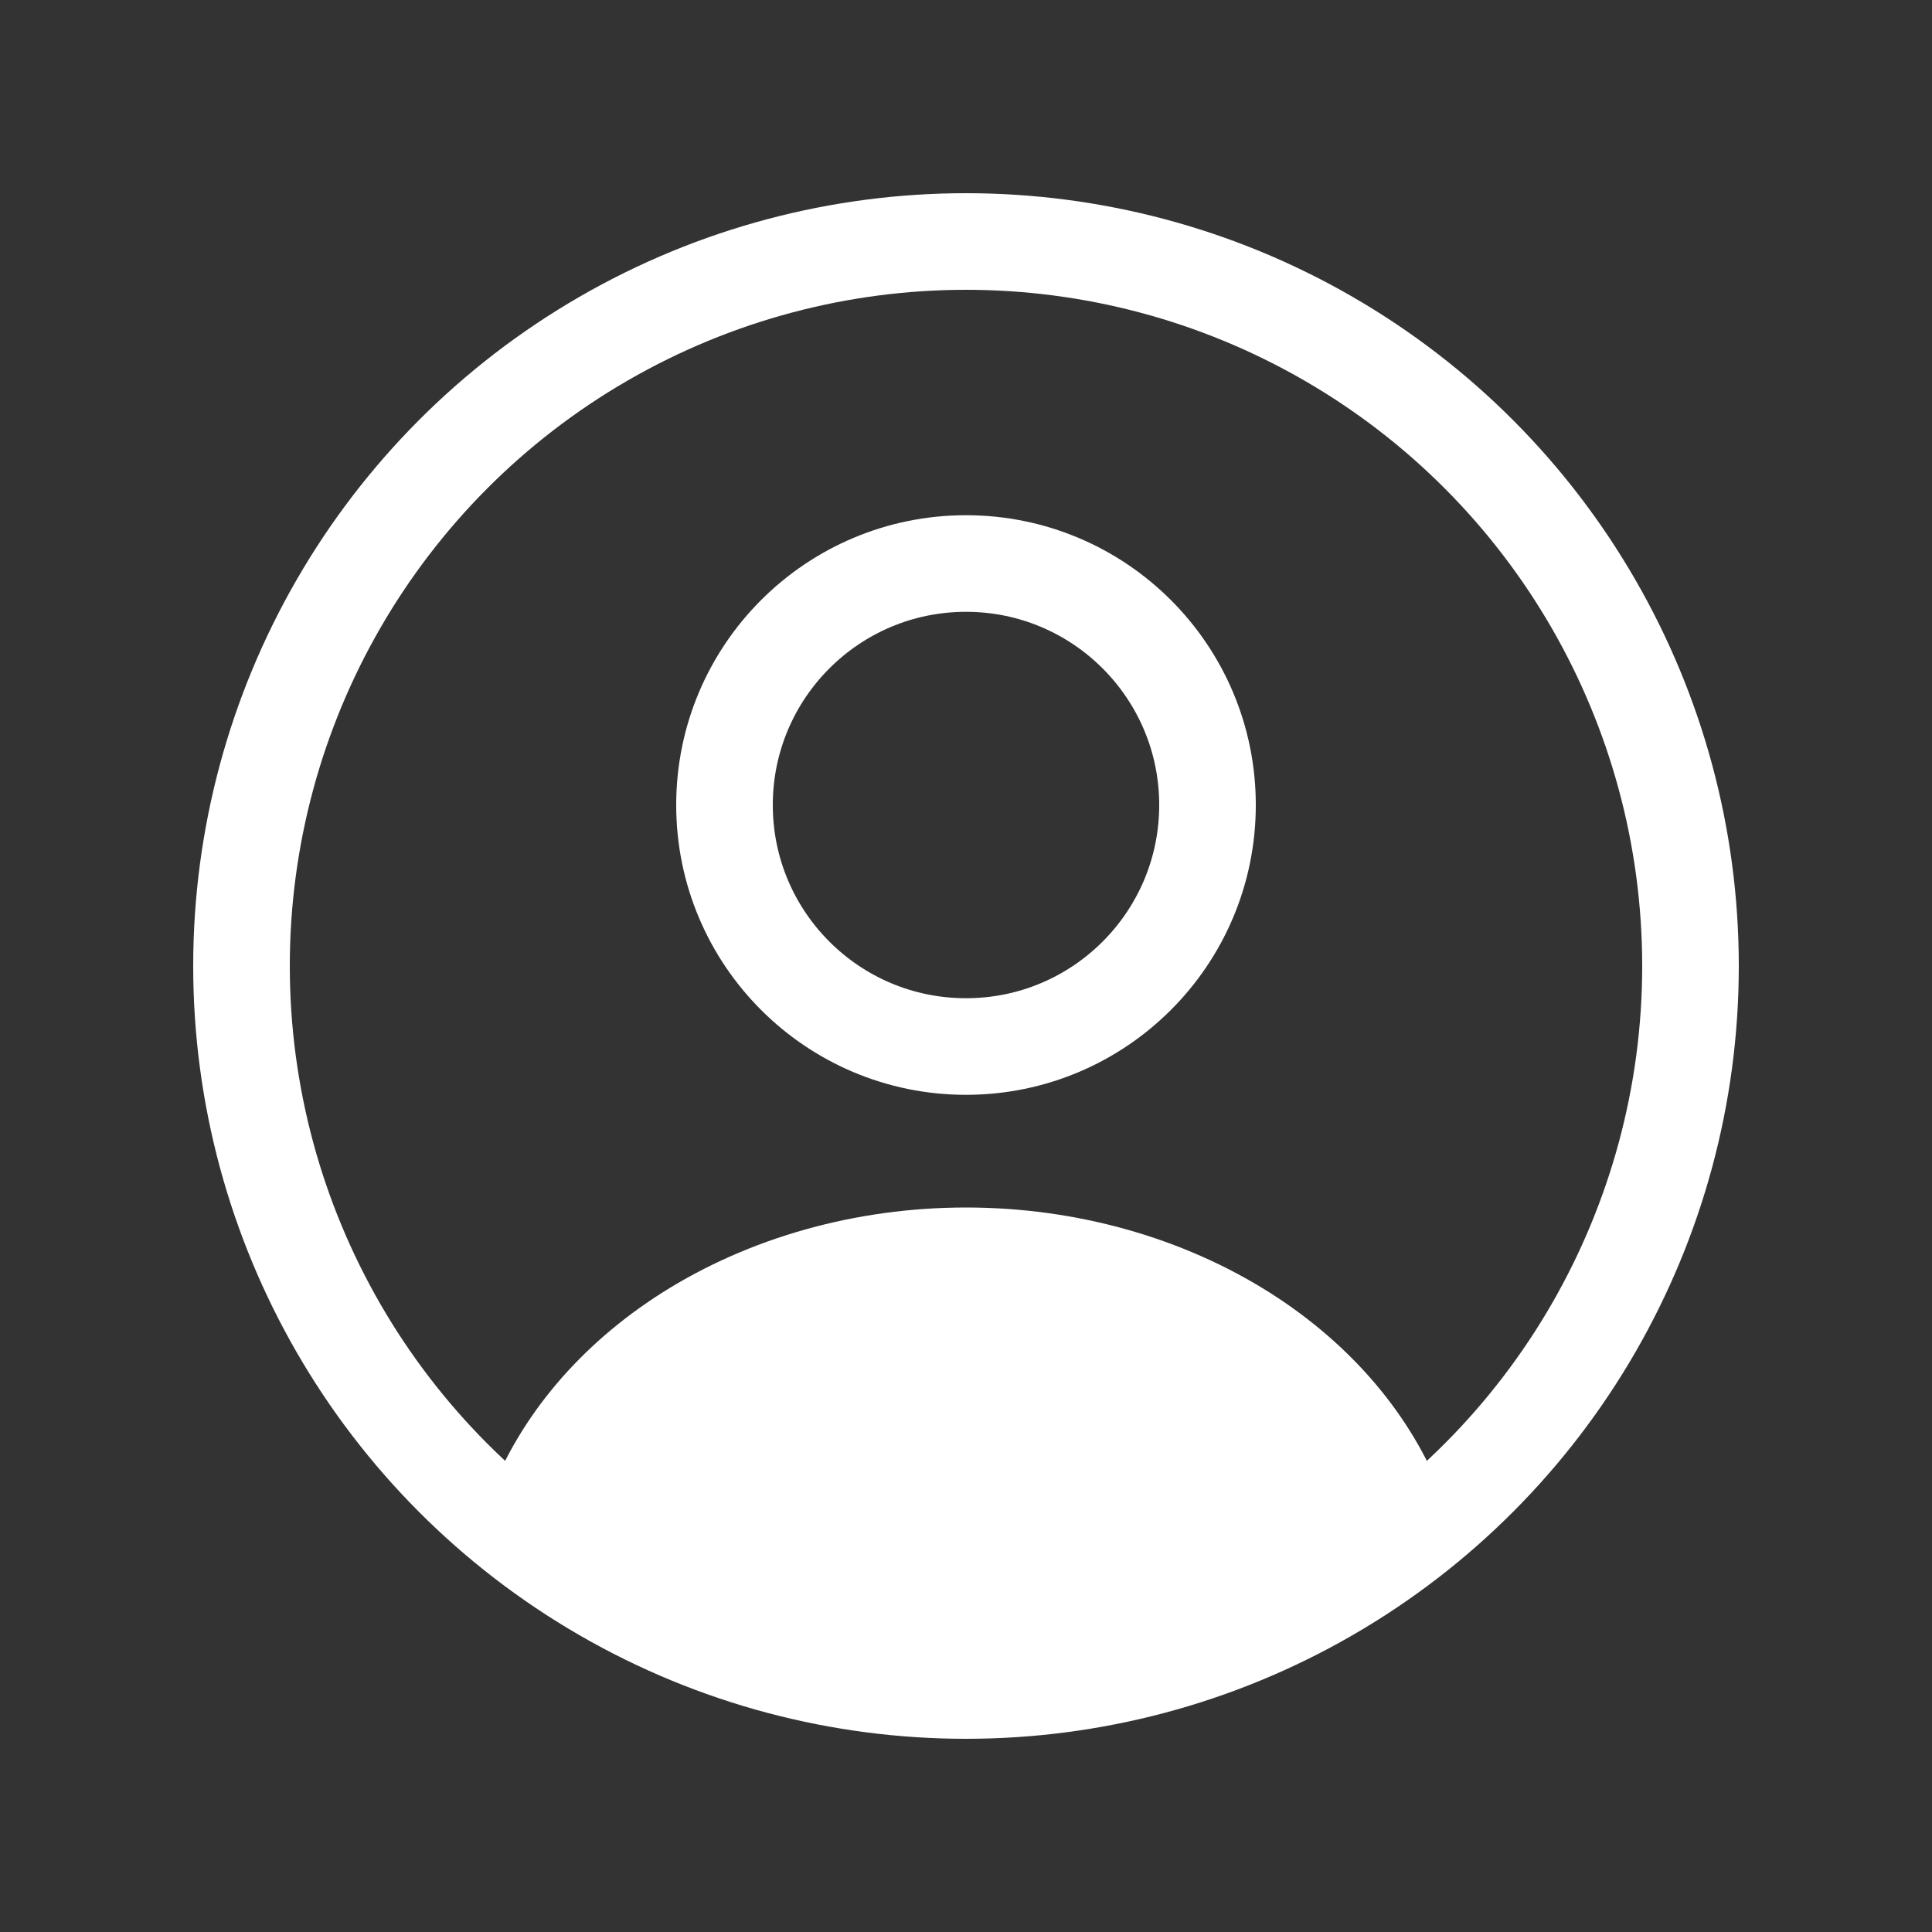
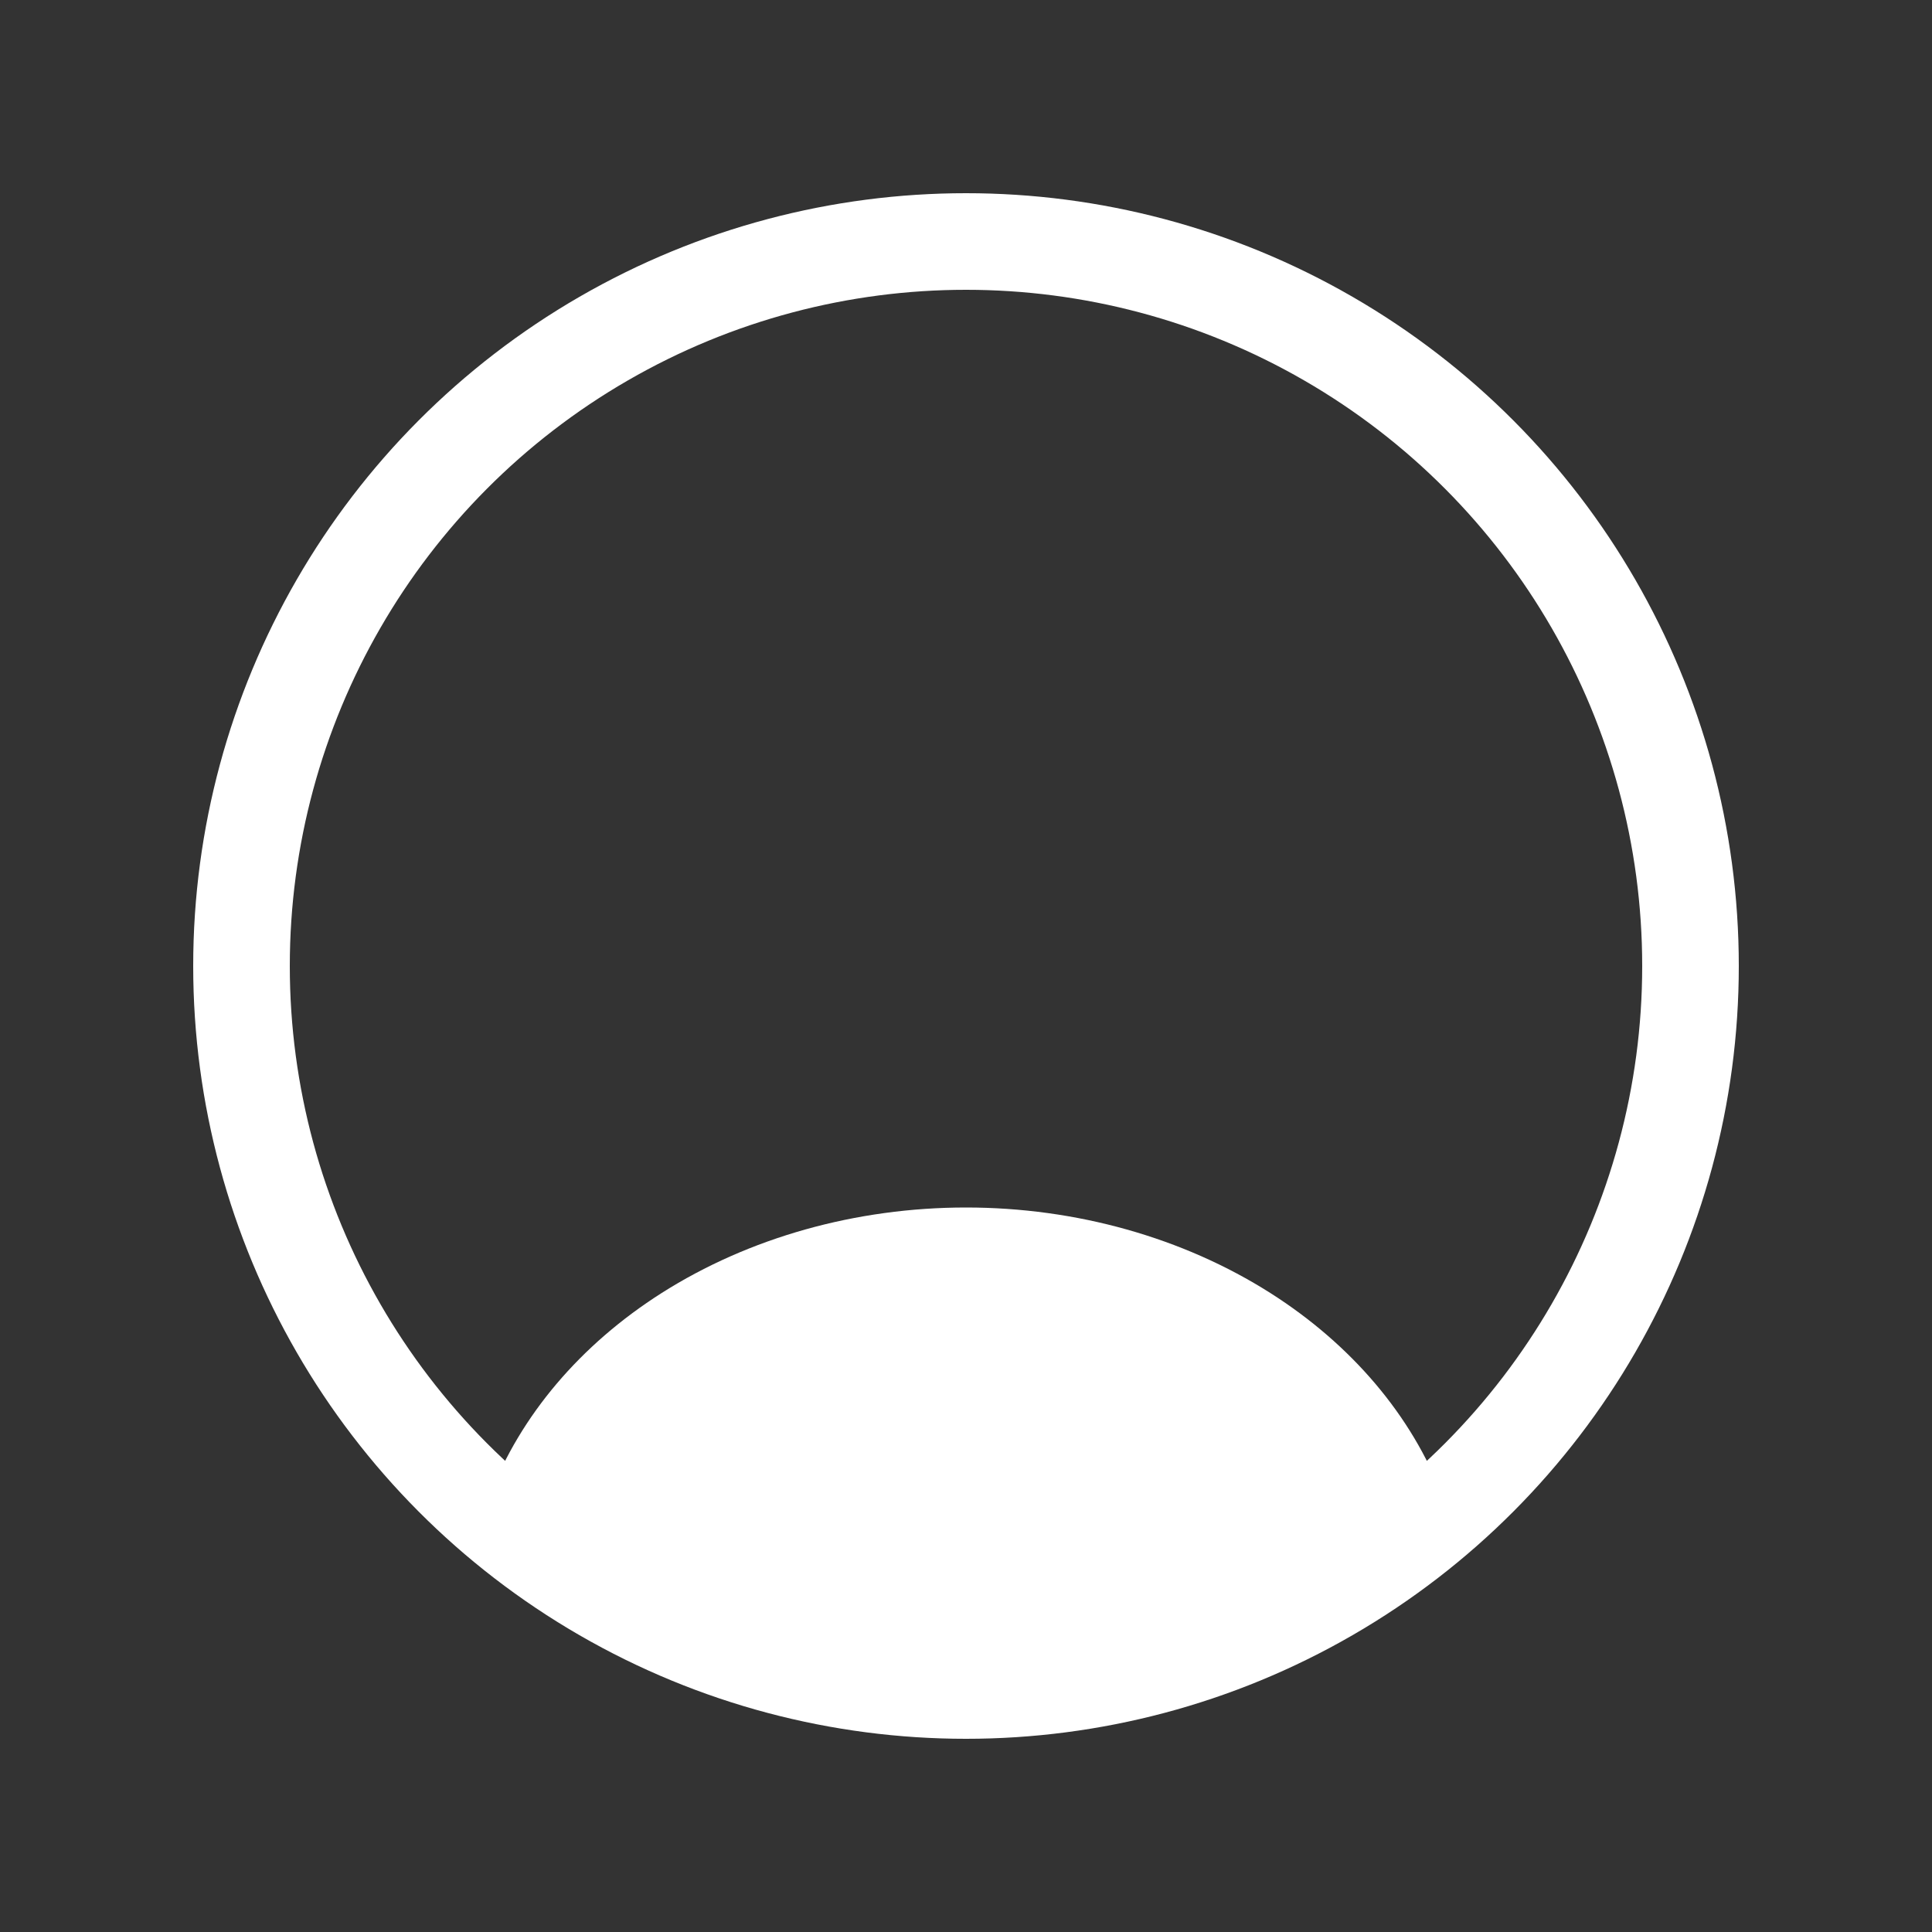
<svg xmlns="http://www.w3.org/2000/svg" width="40" height="40" viewBox="0 0 40 40" fill="none">
  <rect x="0" y="0" width="40" height="40" fill="#333333" stroke="none" />
-   <circle cx="20" cy="16.667" r="5" stroke="white" stroke-width="2" stroke-linecap="round" />
  <circle cx="20" cy="20" r="15" stroke="white" stroke-width="2" />
  <path d="M29.651 31.55C29.854 31.435 29.95 31.193 29.866 30.975C29.227 29.308 27.984 27.84 26.302 26.771C24.494 25.623 22.279 25 20 25C17.721 25 15.506 25.623 13.698 26.771C12.016 27.84 10.773 29.308 10.134 30.975C10.05 31.193 10.146 31.435 10.349 31.55C16.338 34.932 23.662 34.932 29.651 31.55Z" fill="white" />
</svg>